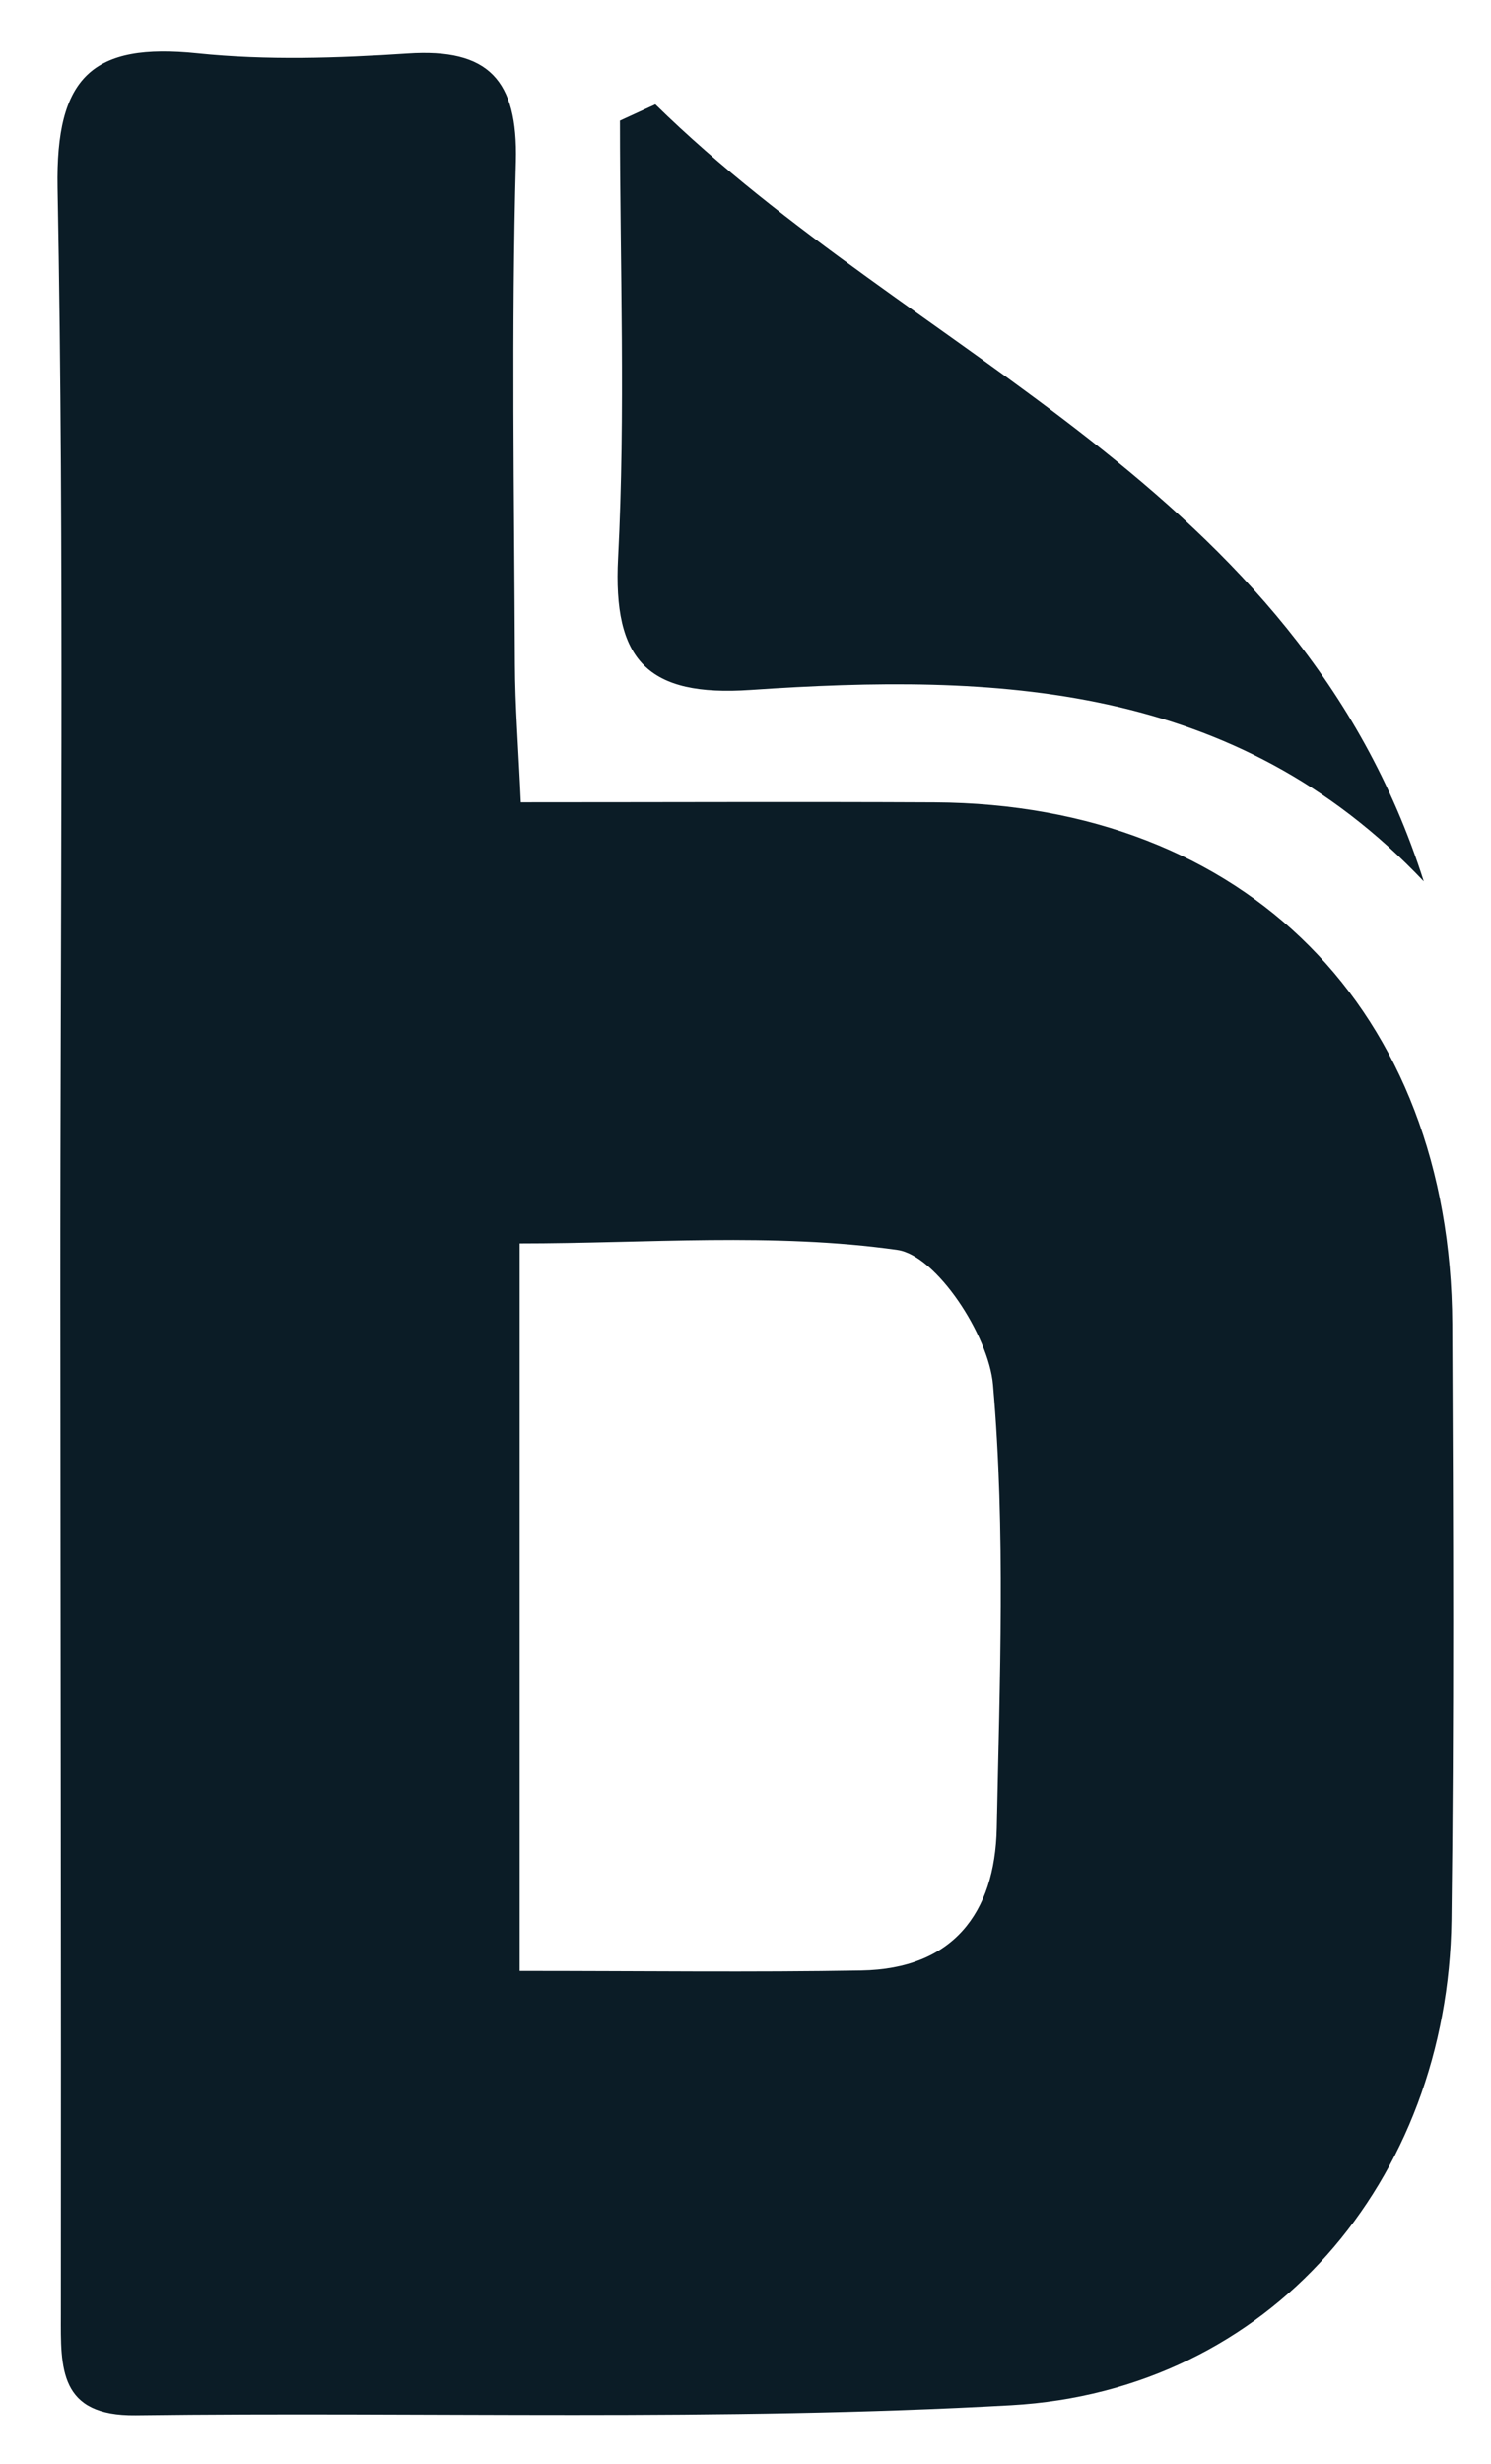
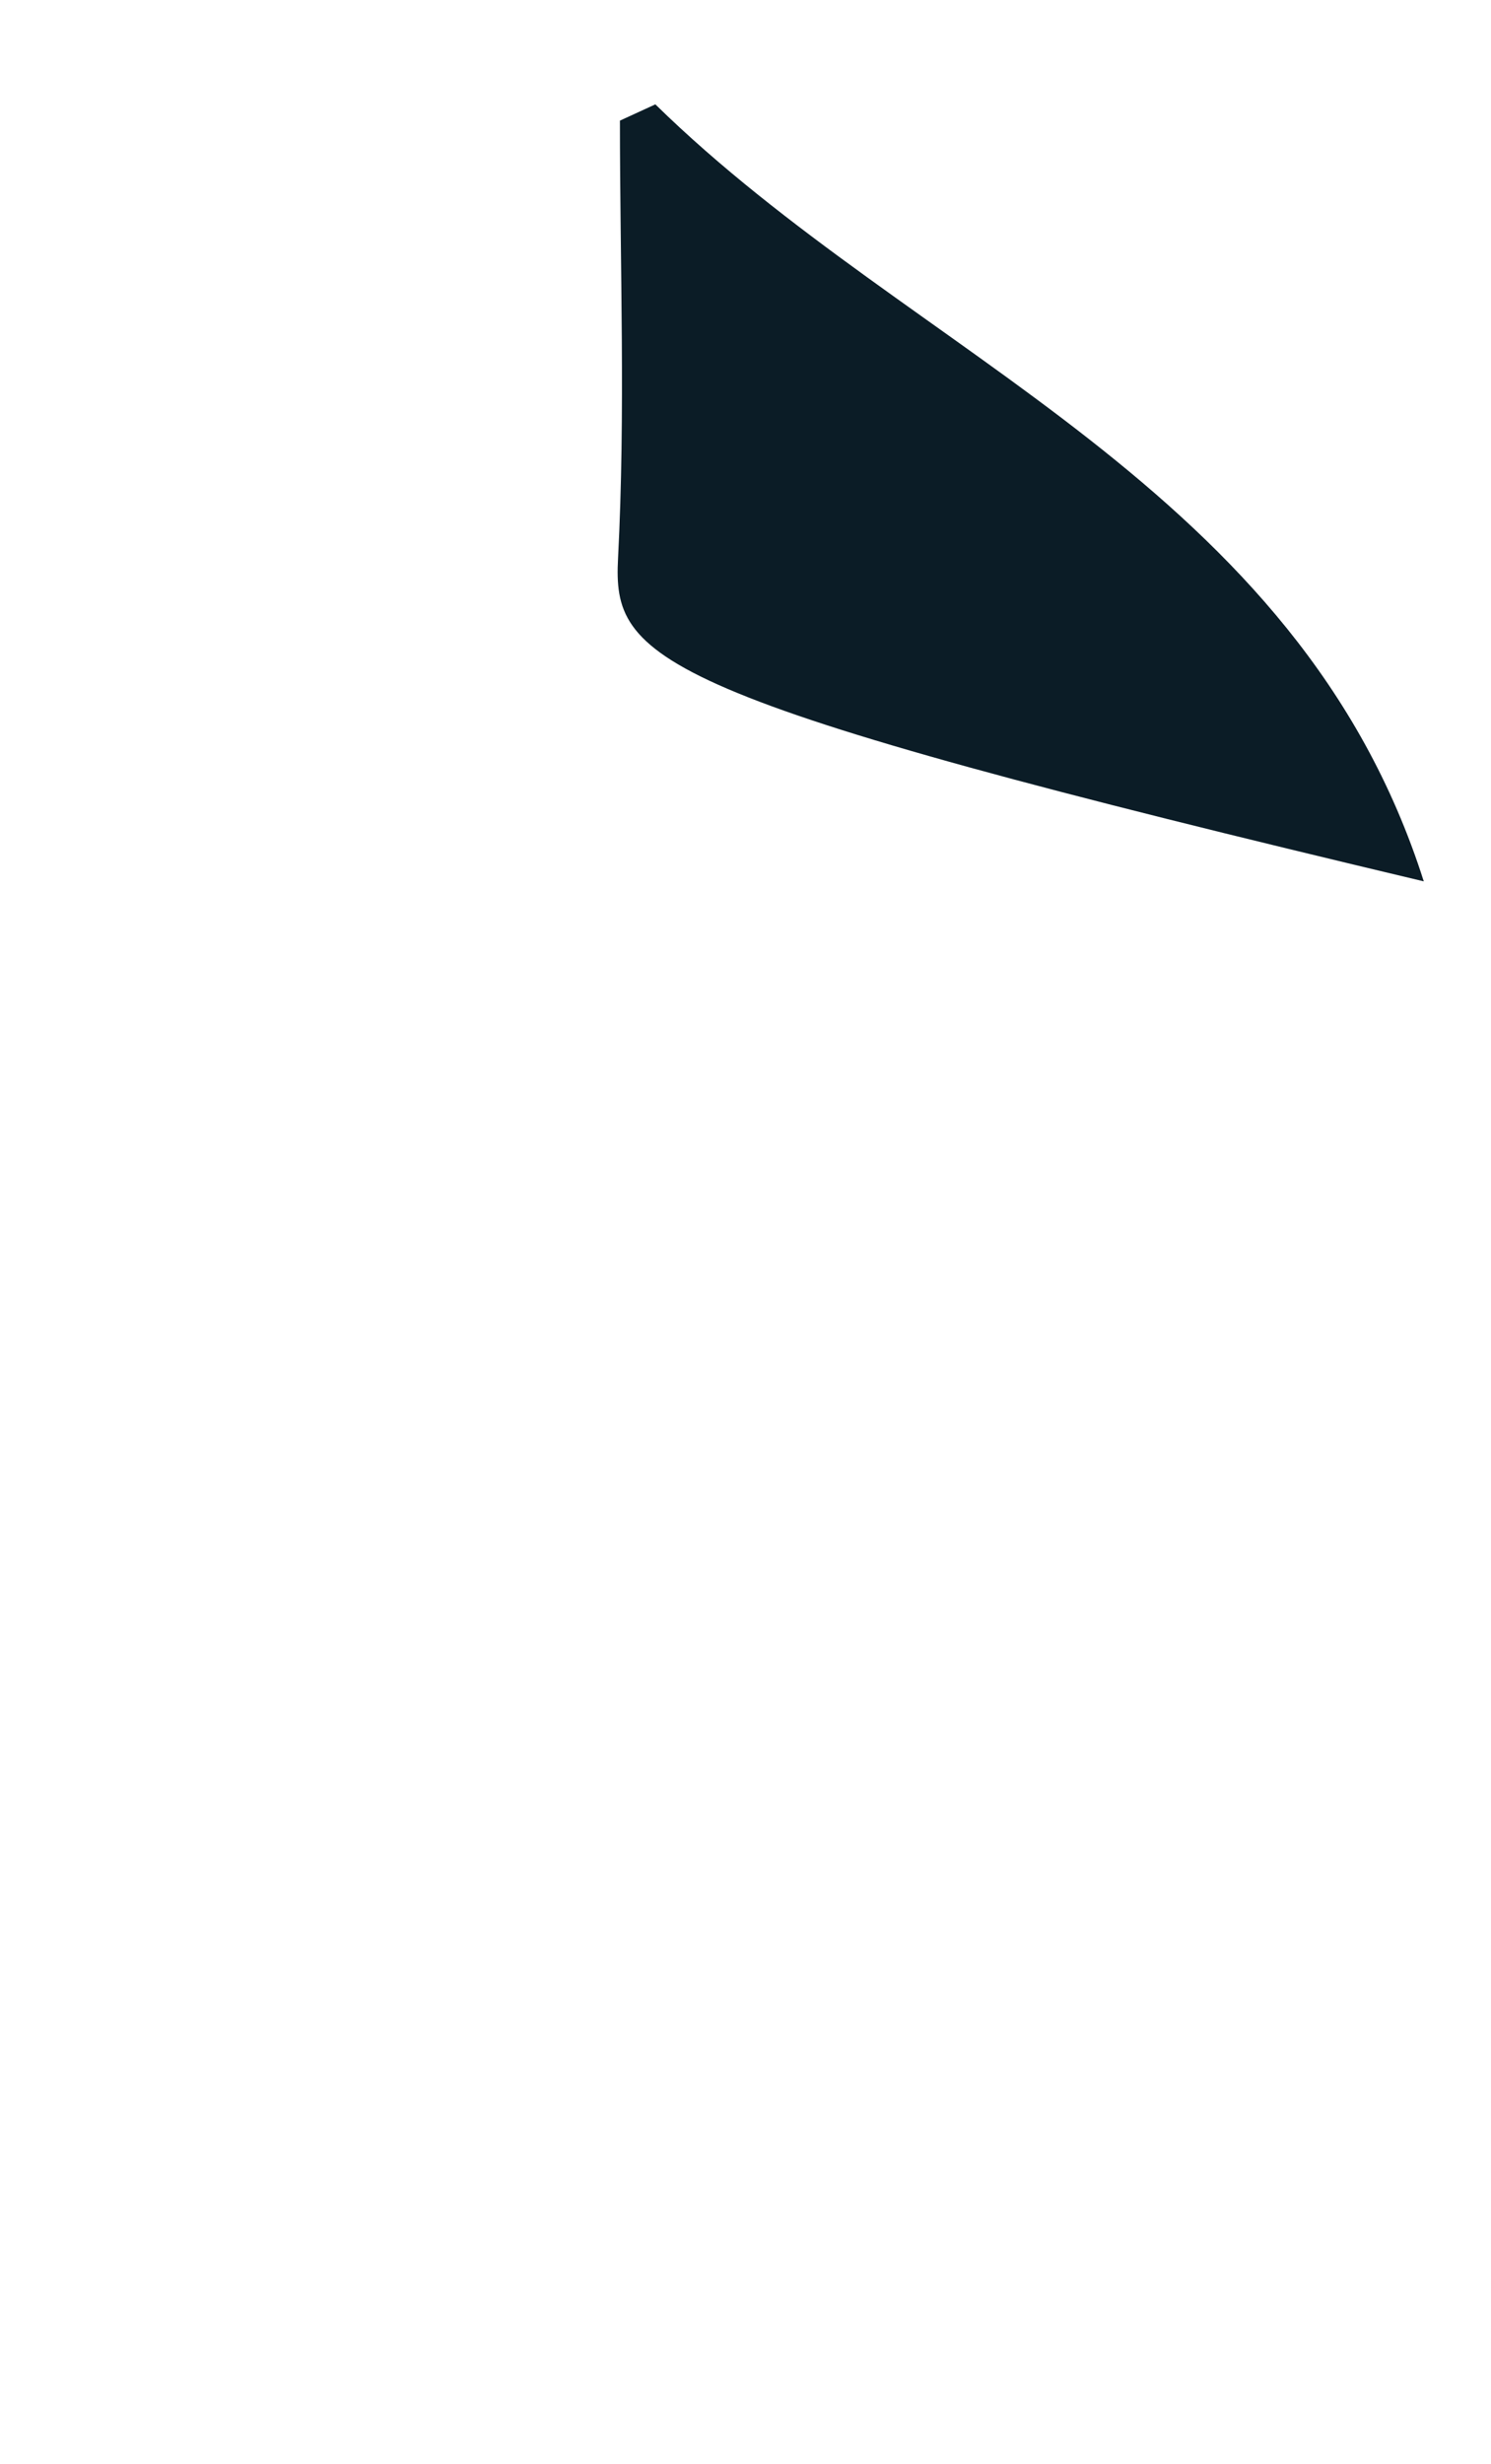
<svg xmlns="http://www.w3.org/2000/svg" width="23" height="38" viewBox="0 0 23 38" fill="none">
  <g id="Layer_1" clip-path="url(#clip0_535_3830)">
-     <path id="Vector" d="M8.032 12.372C10.246 12.372 12.331 12.363 14.416 12.373C19.217 12.399 22.38 15.579 22.402 20.419C22.417 23.482 22.43 26.545 22.39 29.608C22.337 33.635 19.581 36.866 15.598 37.09C11.108 37.341 6.595 37.188 2.094 37.245C0.906 37.259 0.937 36.518 0.939 35.689C0.944 30.462 0.933 25.238 0.931 20.012C0.928 14.307 0.995 8.598 0.888 2.894C0.857 1.18 1.429 0.655 3.047 0.823C4.116 0.934 5.21 0.897 6.287 0.826C7.539 0.742 7.99 1.233 7.958 2.49C7.888 5.07 7.932 7.654 7.943 10.238C7.945 10.881 7.996 11.526 8.034 12.372H8.032ZM8.014 30.393C9.933 30.393 11.609 30.415 13.286 30.386C14.696 30.362 15.348 29.504 15.376 28.192C15.421 25.911 15.514 23.618 15.318 21.353C15.252 20.59 14.443 19.358 13.842 19.274C11.939 19.005 9.973 19.174 8.016 19.174V30.393H8.014Z" fill="#0B1C26" />
-     <path id="Vector_2" d="M10.108 1.608C14.106 5.526 20.015 7.476 21.963 13.591C19.047 10.514 15.348 10.382 11.578 10.639C9.991 10.747 9.452 10.187 9.534 8.604C9.65 6.361 9.563 4.108 9.563 1.86C9.745 1.776 9.925 1.694 10.108 1.61V1.608Z" fill="#0B1C26" />
+     <path id="Vector_2" d="M10.108 1.608C14.106 5.526 20.015 7.476 21.963 13.591C9.991 10.747 9.452 10.187 9.534 8.604C9.65 6.361 9.563 4.108 9.563 1.86C9.745 1.776 9.925 1.694 10.108 1.61V1.608Z" fill="#0B1C26" />
  </g>
  <defs>
    <clipPath id="clip0_535_3830">
      <rect width="21.529" height="36.451" fill="white" transform="translate(0.888 0.794)" />
    </clipPath>
  </defs>
</svg>